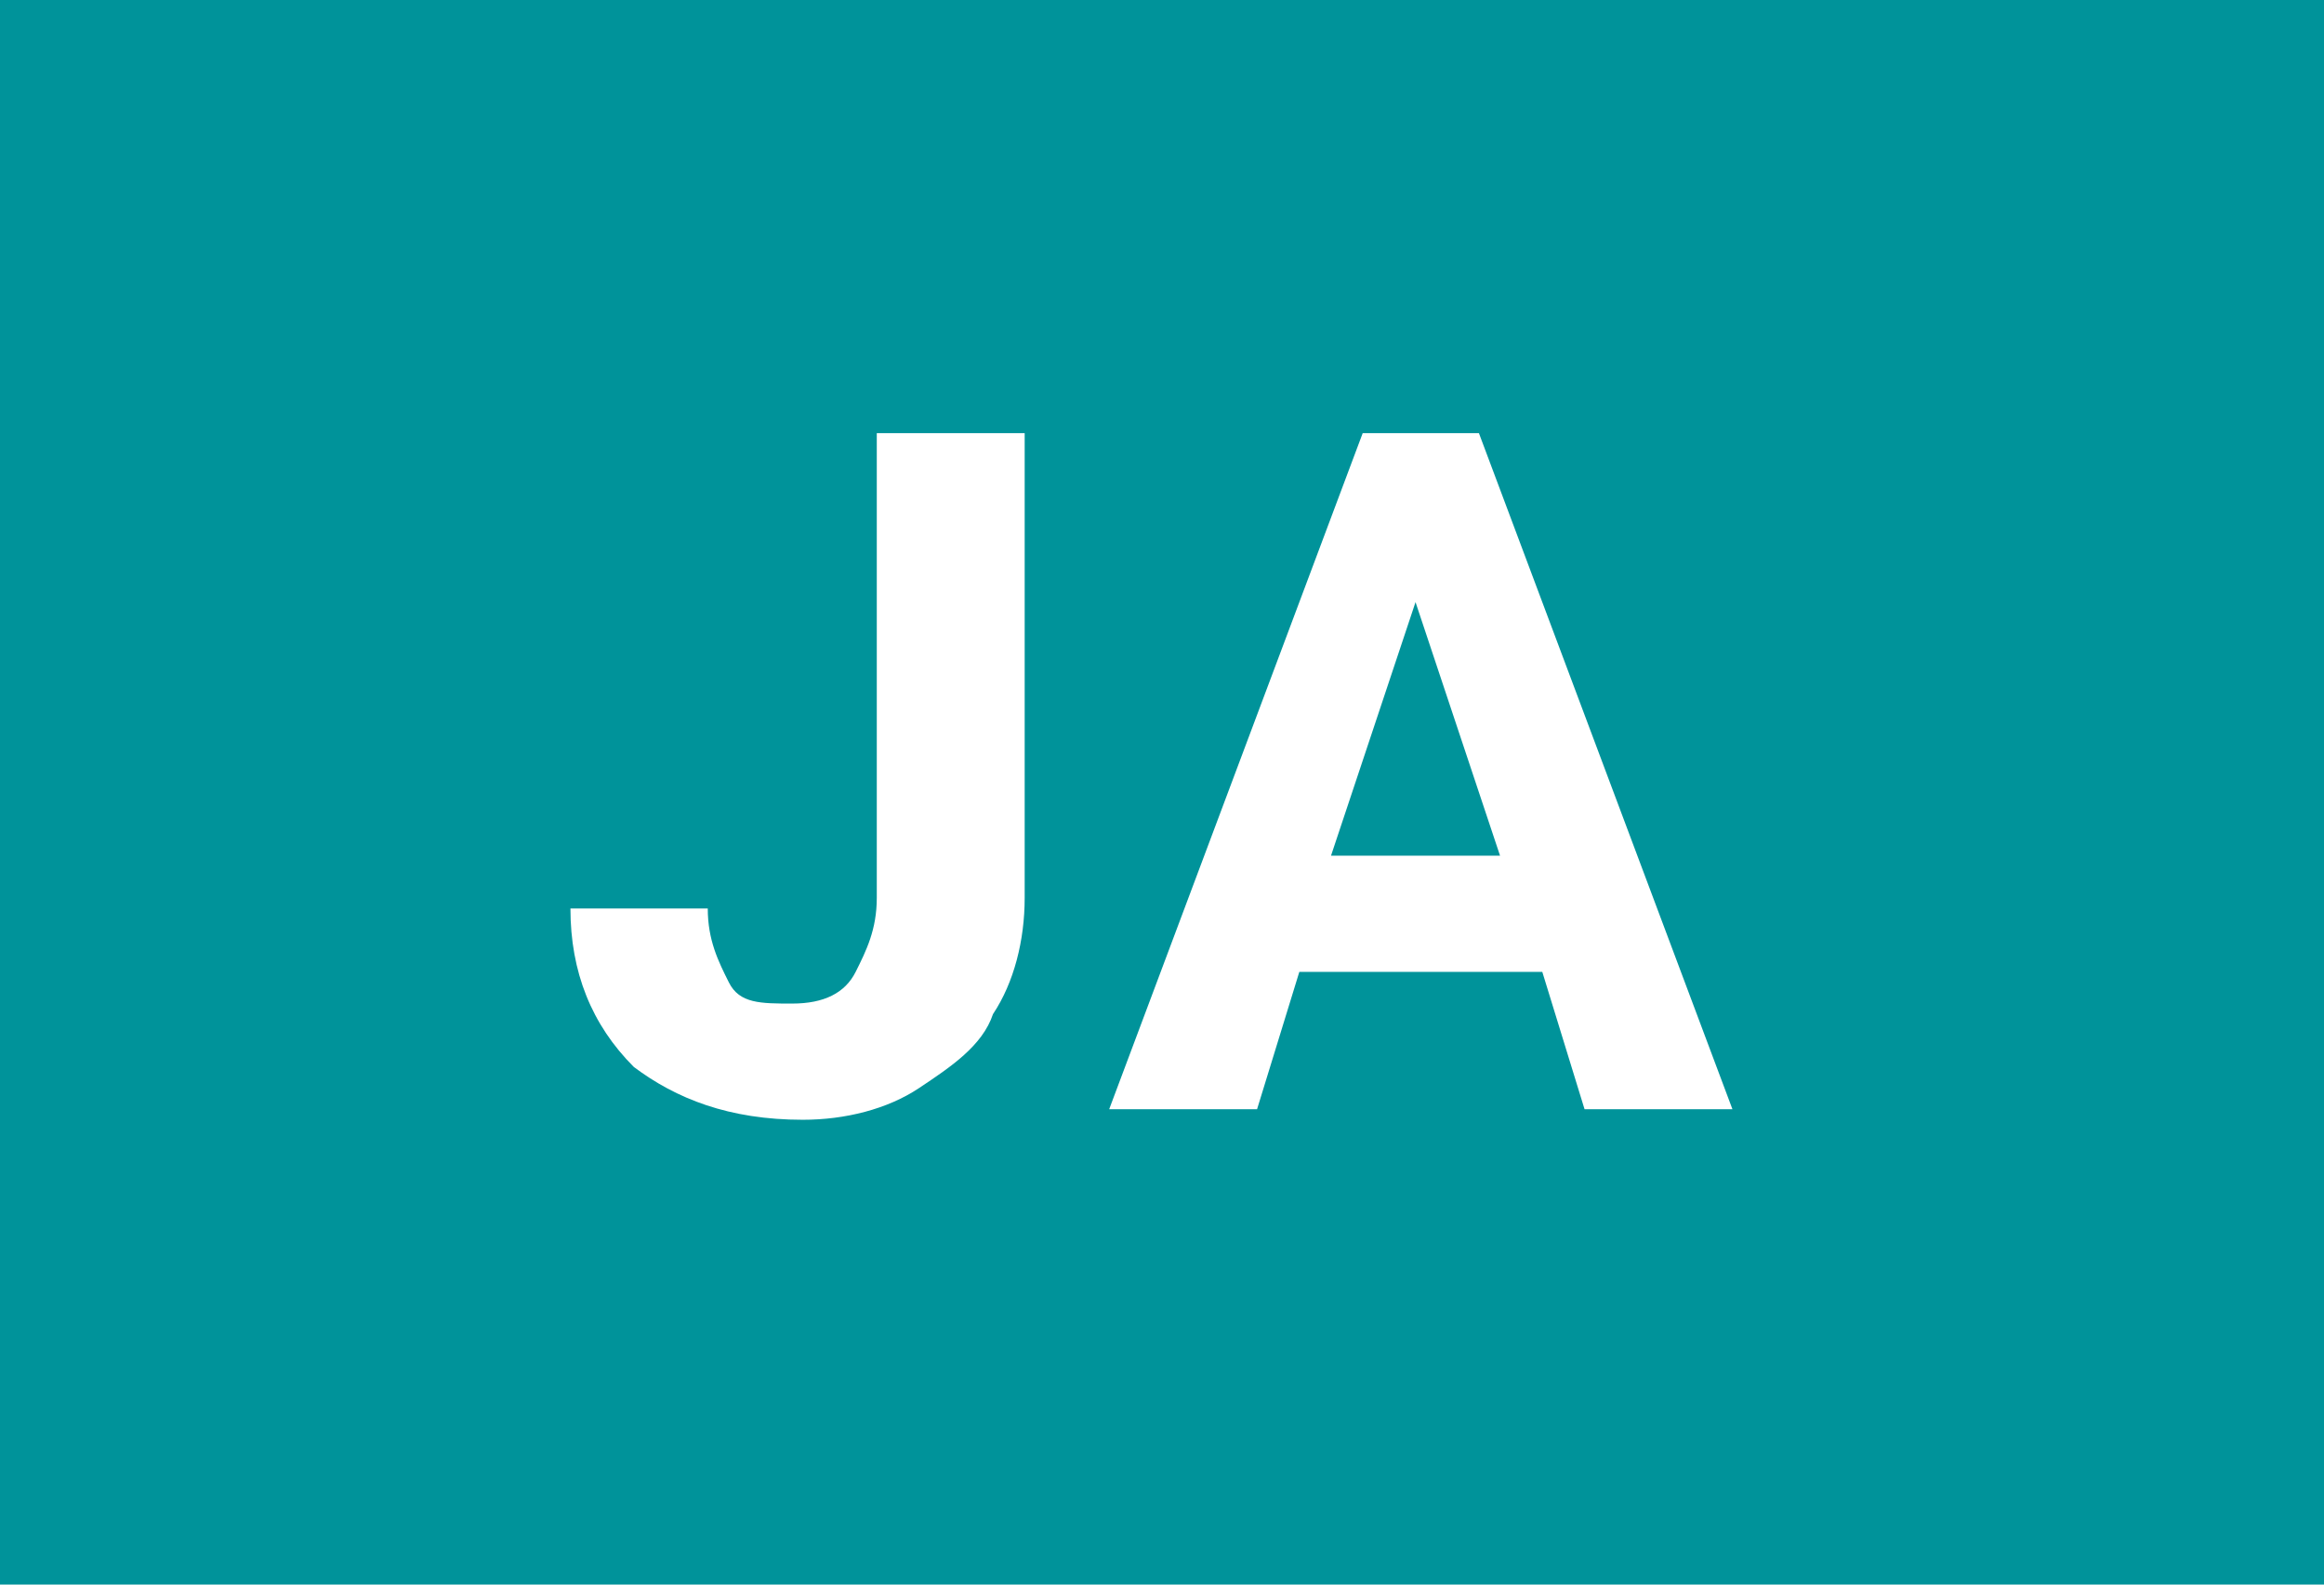
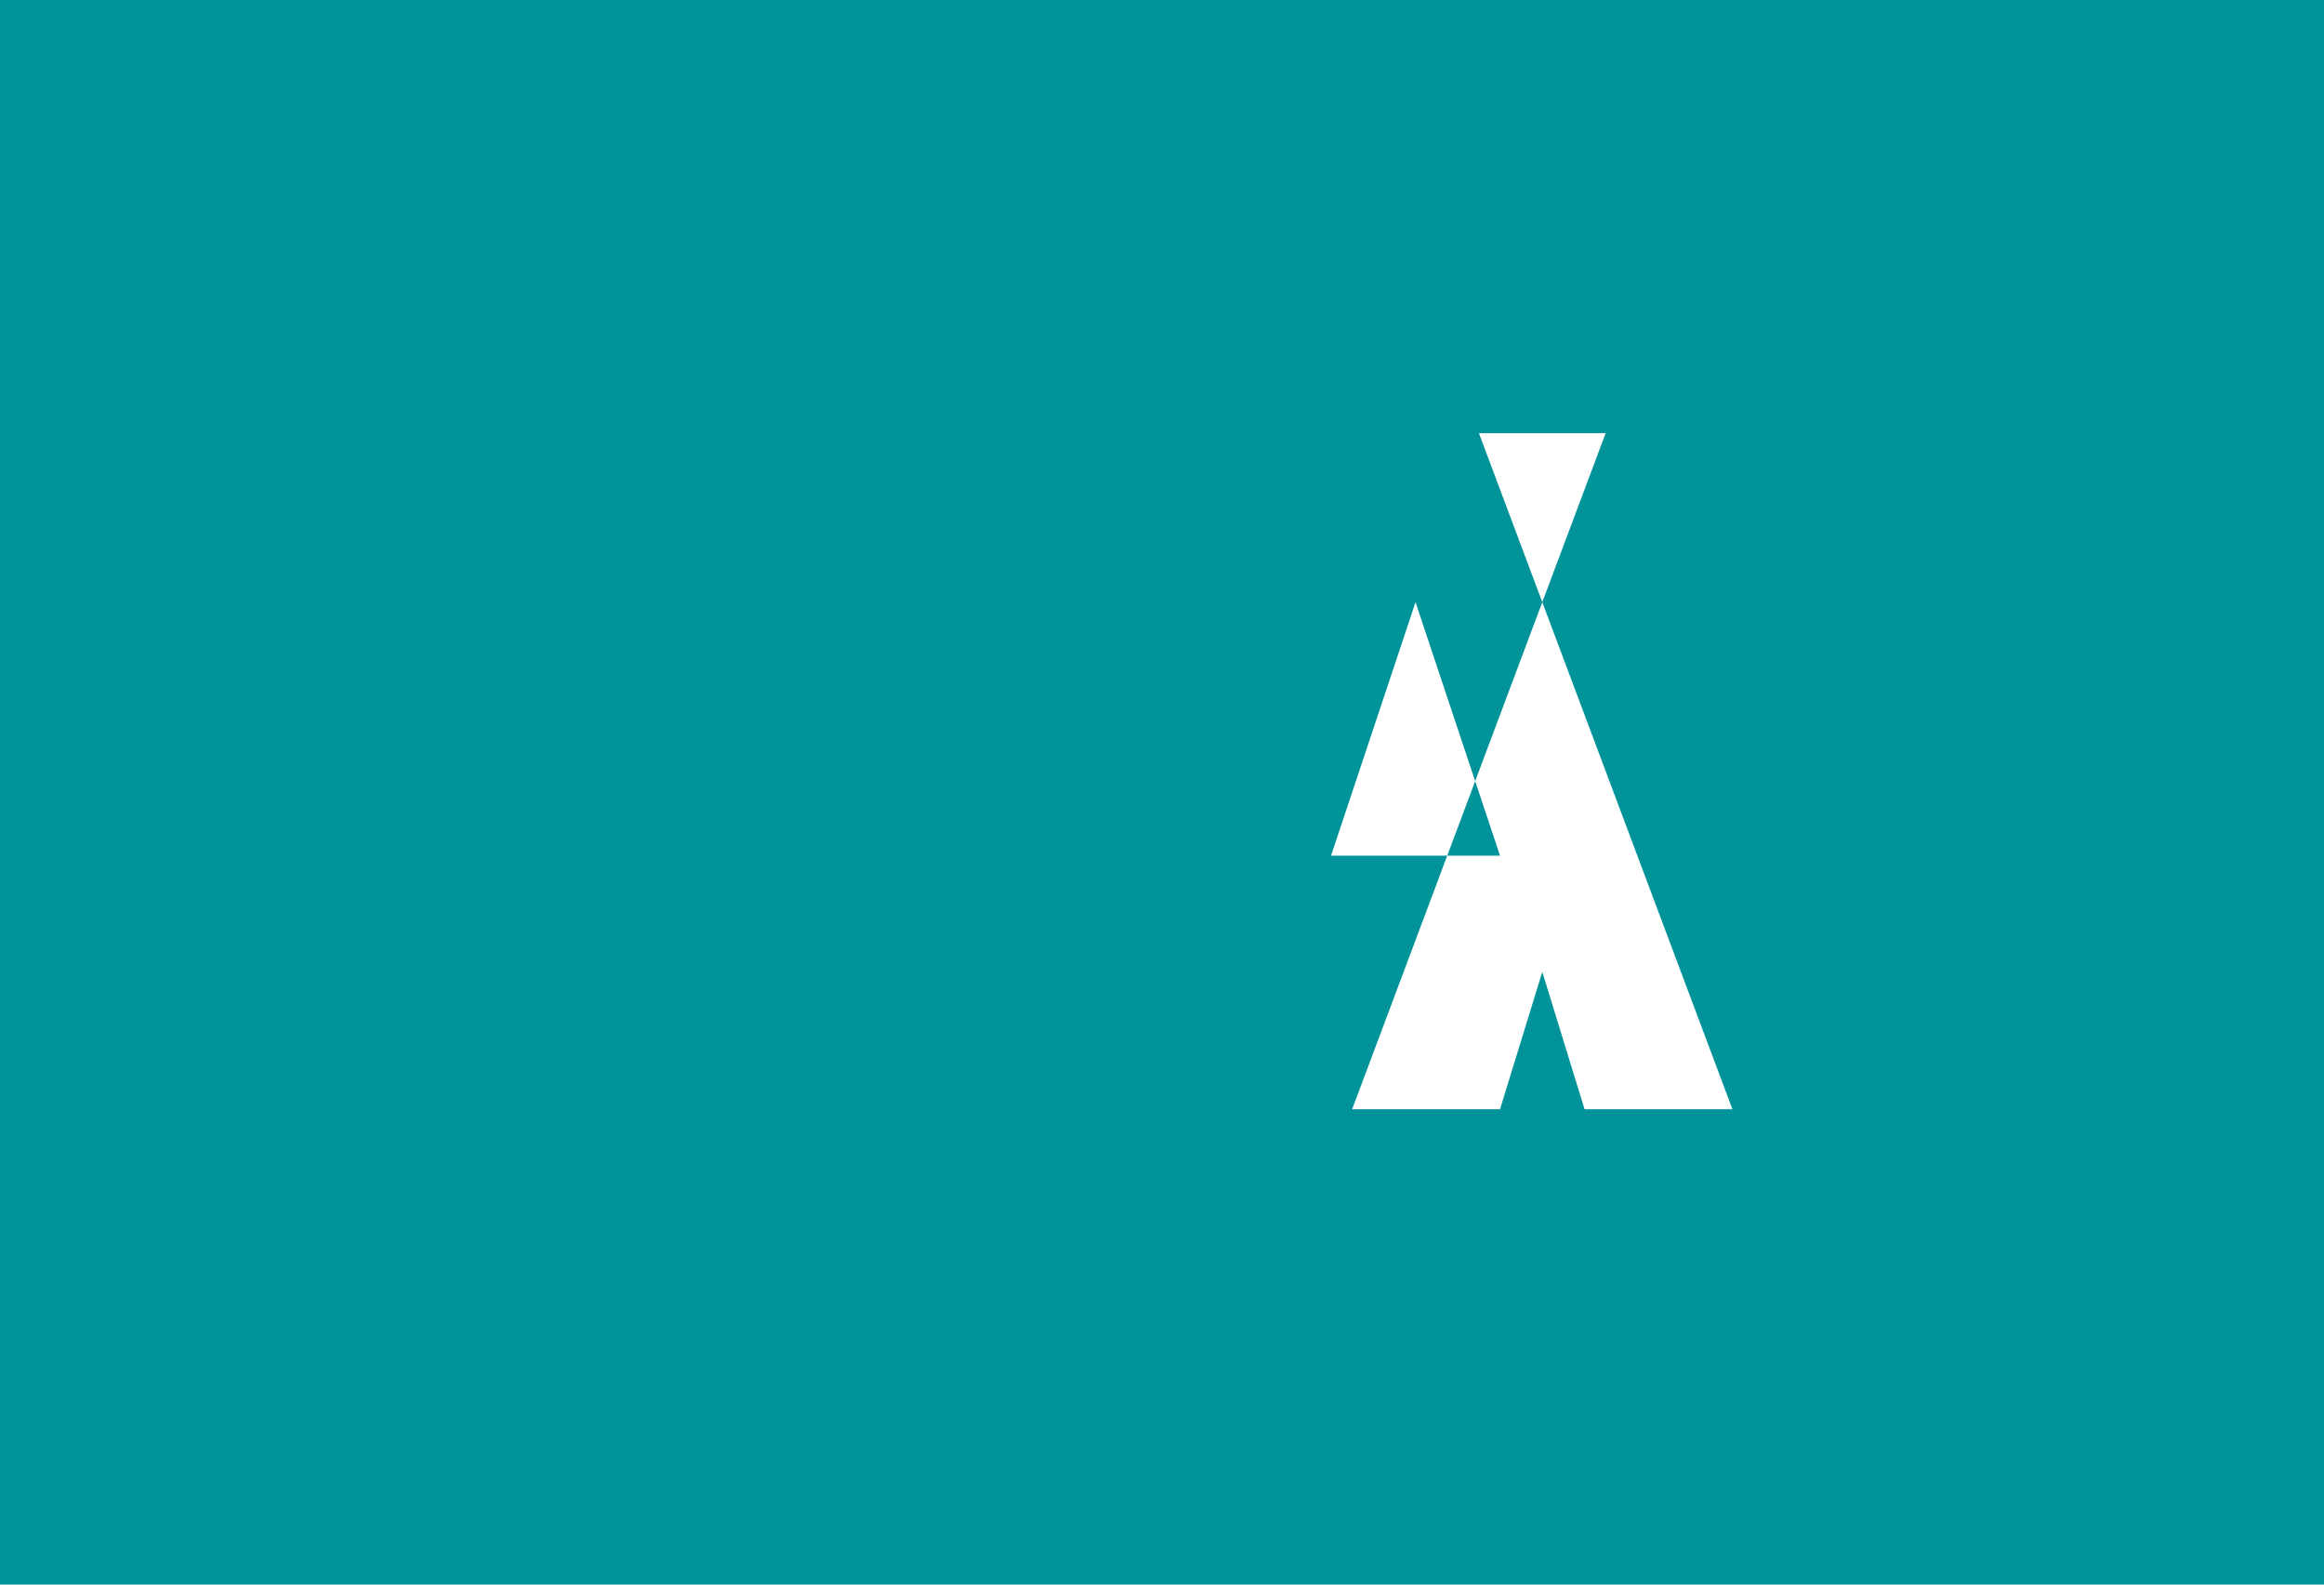
<svg xmlns="http://www.w3.org/2000/svg" version="1.1" id="レイヤー_1" x="0px" y="0px" viewBox="0 0 22 15" enable-background="new 0 0 22 15" xml:space="preserve">
  <rect fill="#00939A" width="22" height="15" />
  <g enable-background="new    ">
-     <path fill="#FFFFFF" d="M8.4,4.1h1.3v4.4c0,0.4-0.1,0.8-0.3,1.1C9.3,9.9,9,10.1,8.7,10.3S8,10.6,7.6,10.6c-0.7,0-1.2-0.2-1.6-0.5   C5.6,9.7,5.4,9.2,5.4,8.6h1.3c0,0.3,0.1,0.5,0.2,0.7s0.3,0.2,0.6,0.2c0.3,0,0.5-0.1,0.6-0.3s0.2-0.4,0.2-0.7V4.1z" />
-     <path fill="#FFFFFF" d="M14.6,9.2h-2.3l-0.4,1.3h-1.4l2.4-6.4H14l2.4,6.4H15L14.6,9.2z M12.6,8.1h1.6l-0.8-2.4L12.6,8.1z" />
+     <path fill="#FFFFFF" d="M14.6,9.2l-0.4,1.3h-1.4l2.4-6.4H14l2.4,6.4H15L14.6,9.2z M12.6,8.1h1.6l-0.8-2.4L12.6,8.1z" />
  </g>
</svg>